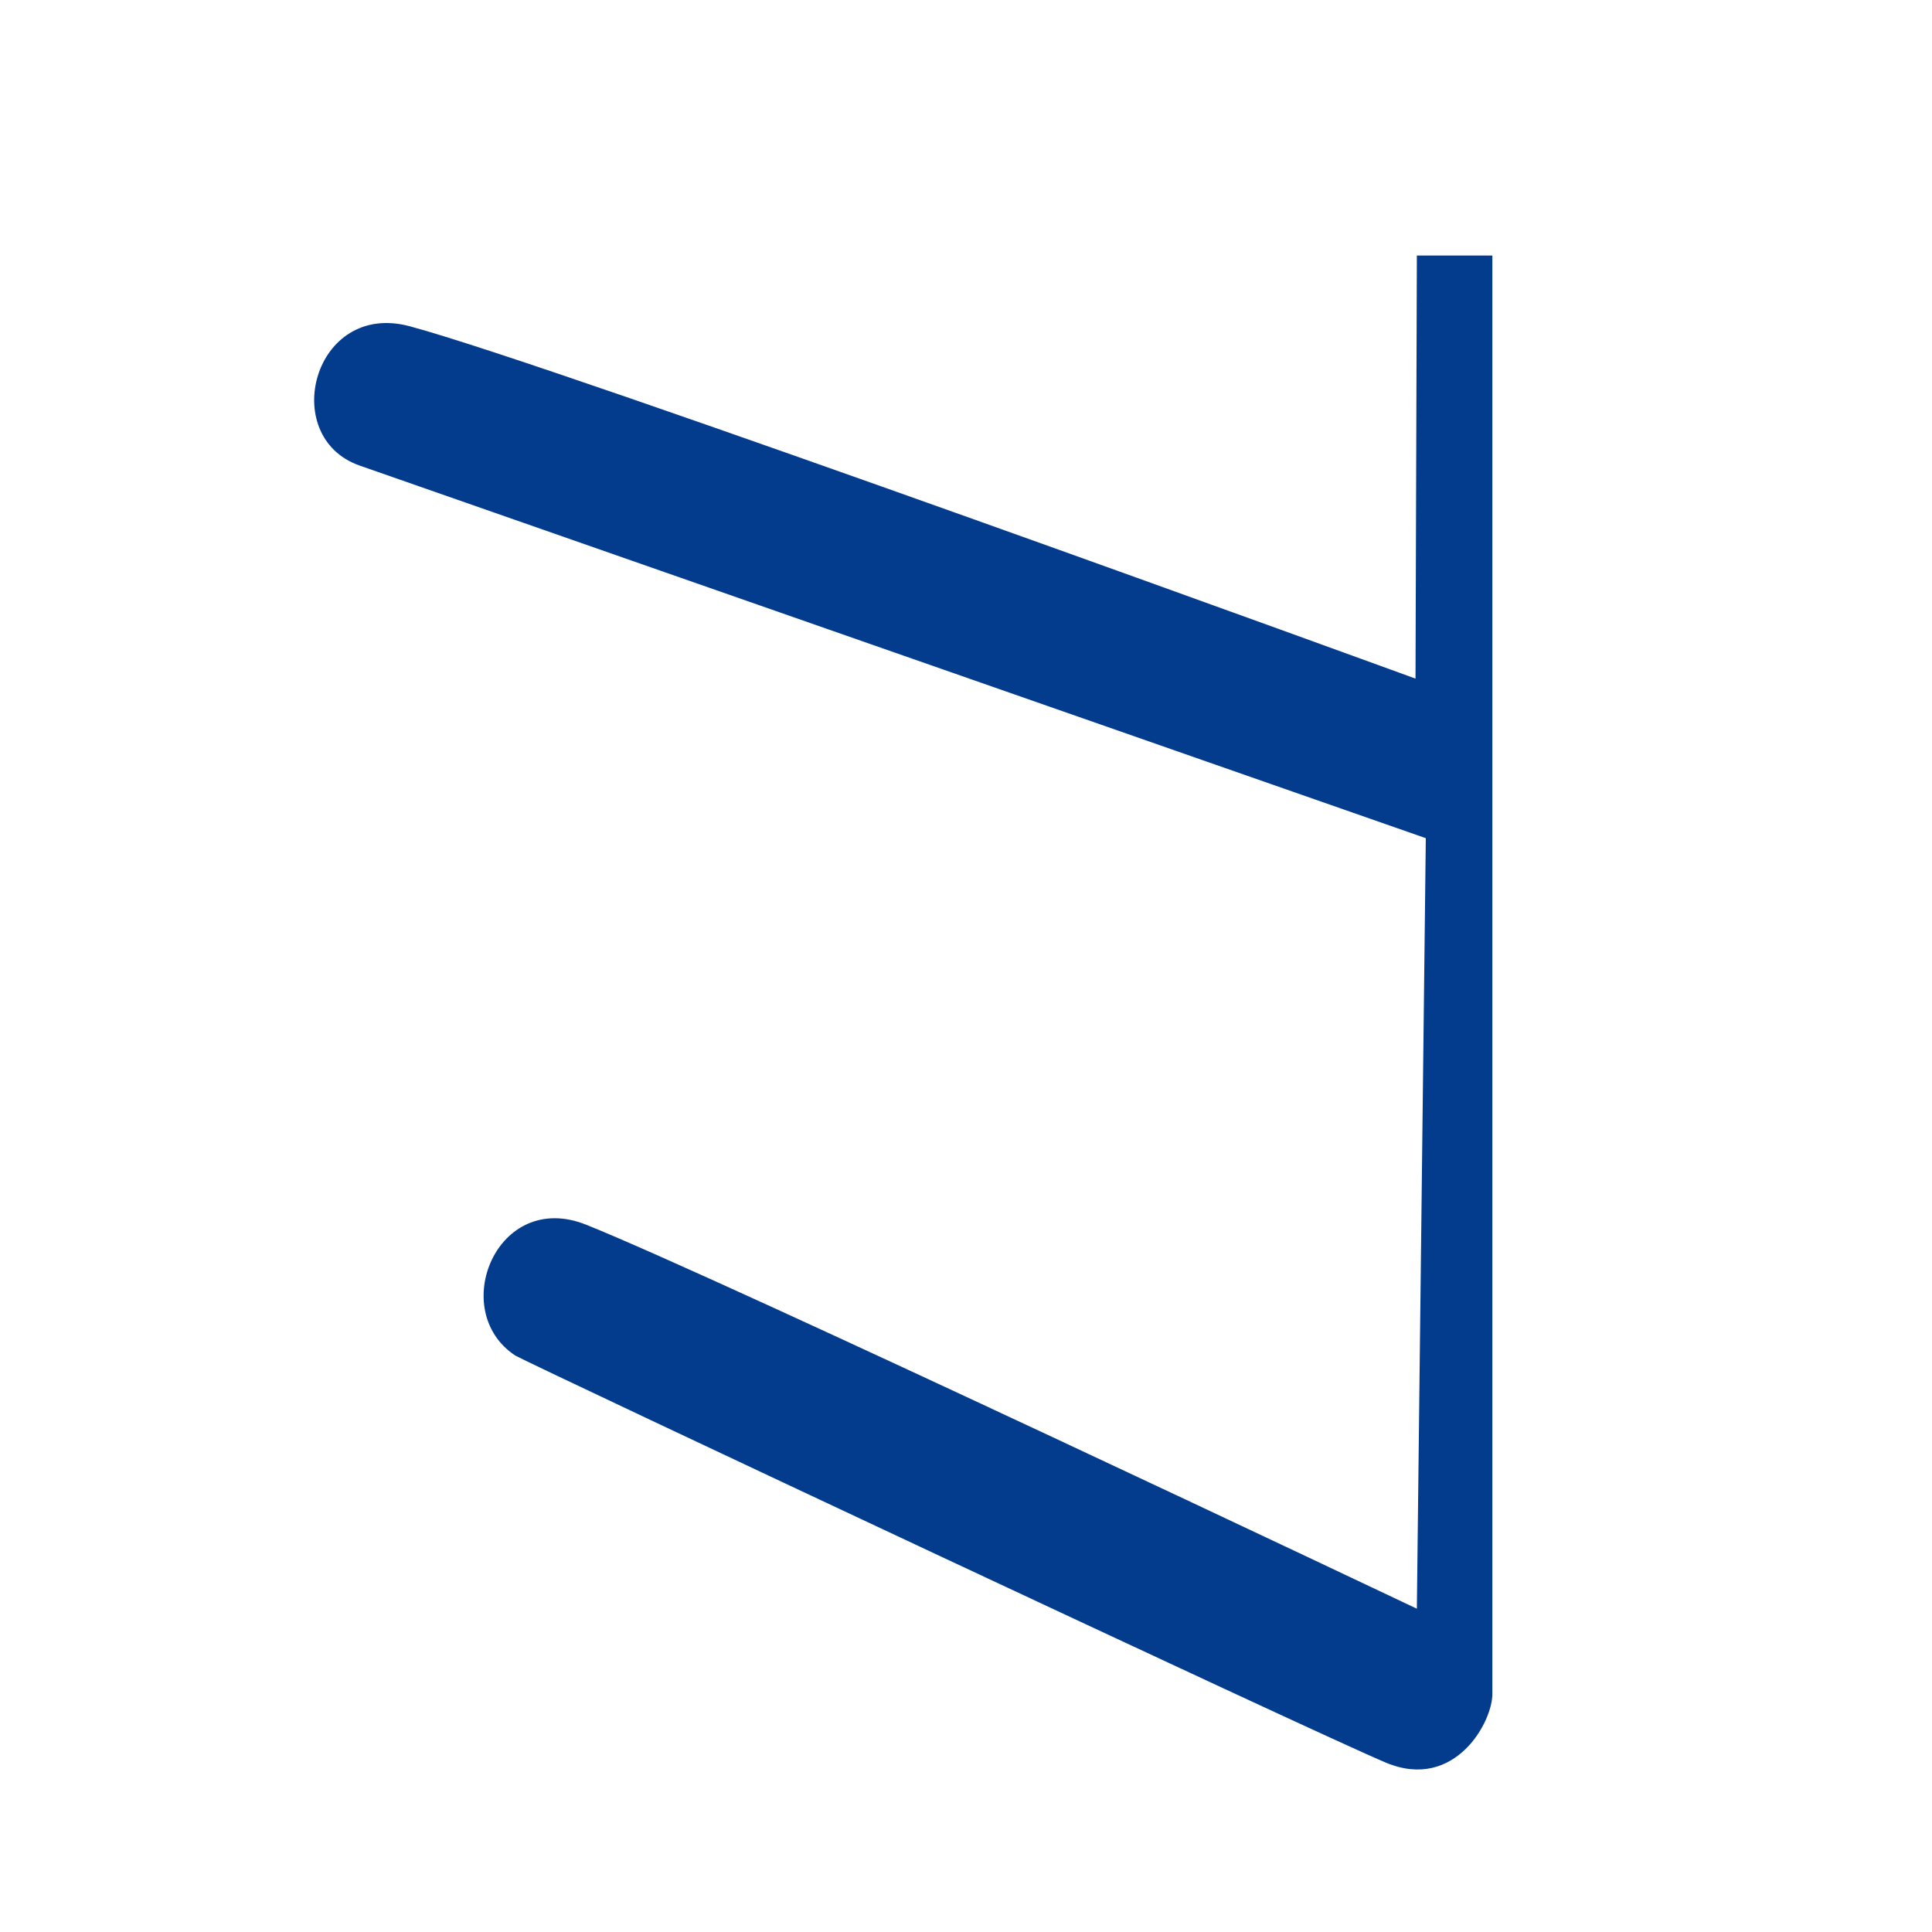
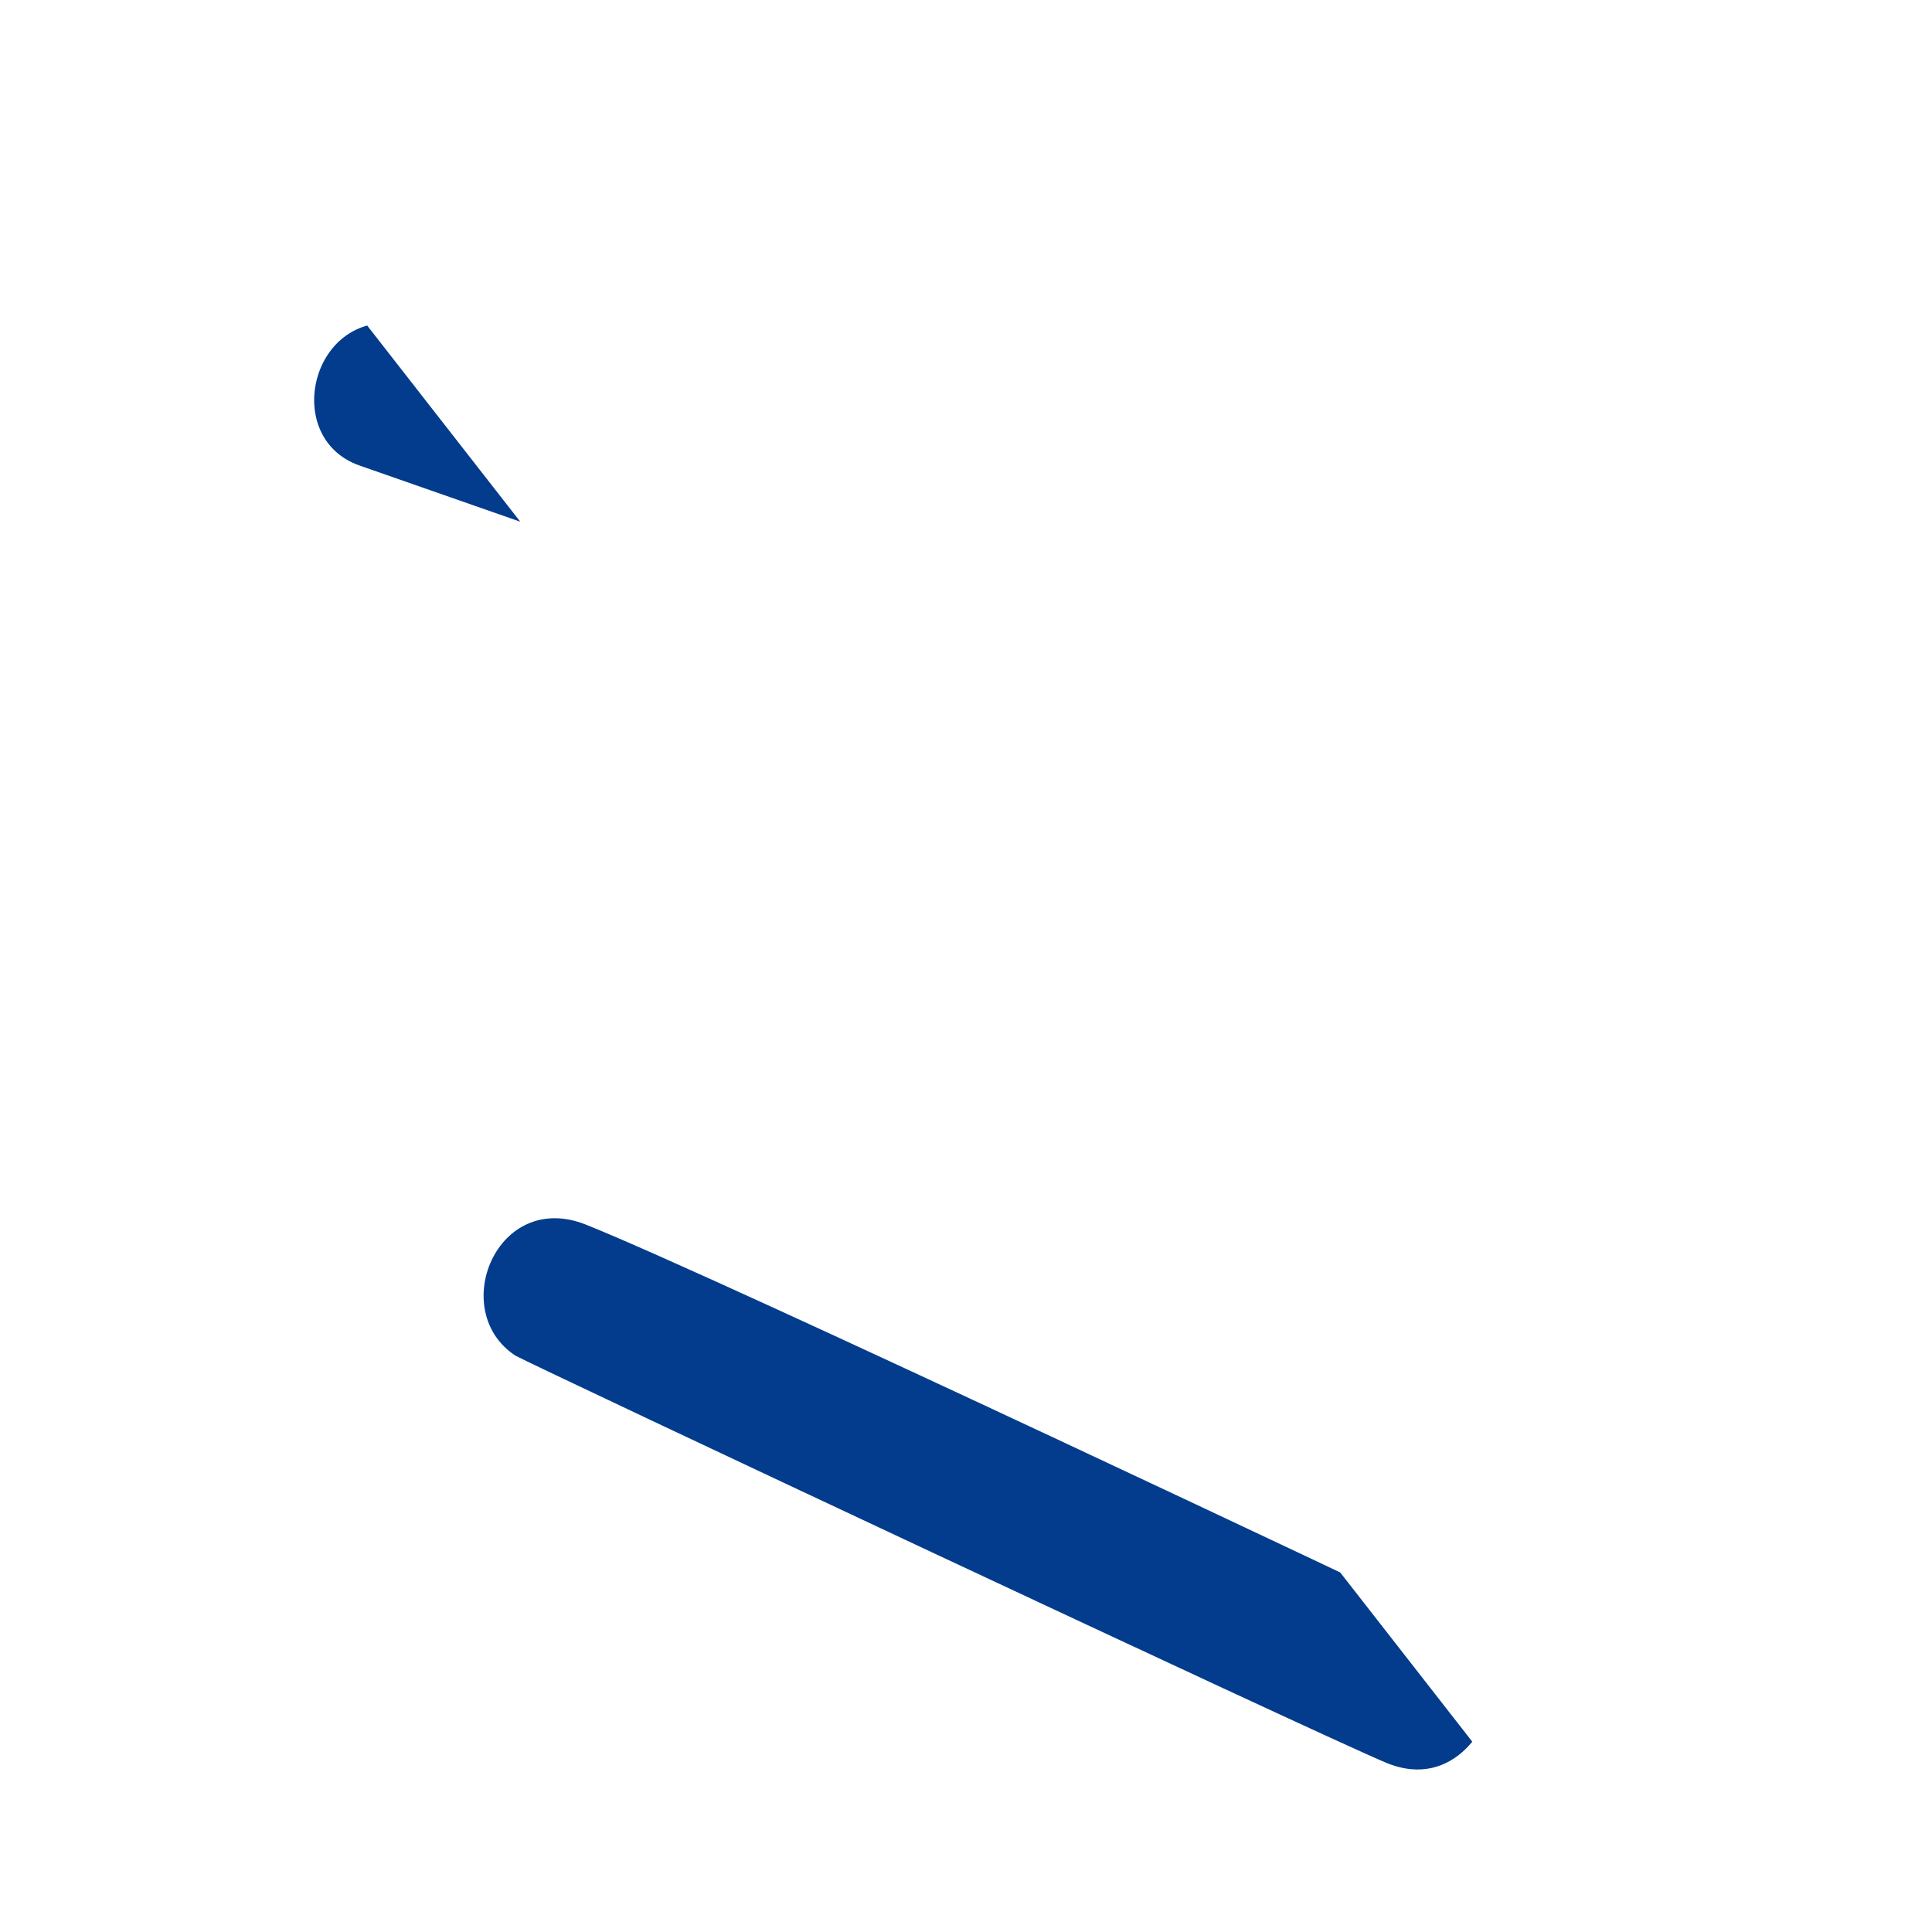
<svg xmlns="http://www.w3.org/2000/svg" width="256" zoomAndPan="magnify" viewBox="0 0 192 192" height="256" preserveAspectRatio="xMidYMid meet" version="1.0">
  <defs>
    <clipPath id="e8128c43ba">
-       <path d="M 31.062 25.395 L 148.473 25.395 L 148.473 175.855 L 31.062 175.855 Z M 31.062 25.395 " clip-rule="nonzero" />
+       <path d="M 31.062 25.395 L 148.473 175.855 L 31.062 175.855 Z M 31.062 25.395 " clip-rule="nonzero" />
    </clipPath>
  </defs>
-   <rect x="-19.2" width="230.4" fill="#ffffff" y="-19.2" height="230.4" fill-opacity="1" />
  <rect x="-19.2" width="230.4" fill="#ffffff" y="-19.2" height="230.4" fill-opacity="1" />
  <rect x="-19.2" width="230.4" fill="#ffffff" y="-19.2" height="230.4" fill-opacity="1" />
  <g clip-path="url(#e8128c43ba)">
    <path fill="#033c8c" d="M 140.805 25.395 L 148.309 25.395 L 148.309 168.242 C 148.402 171.004 144.633 178.051 137.734 175.172 C 131.141 172.426 53.145 135.797 51.211 134.715 C 44.469 130.285 49.355 118.164 58.242 121.707 C 71.789 127.125 140.805 159.871 140.805 159.871 L 141.695 83.297 L 35.691 46.25 C 27.637 43.371 31.164 29.867 40.715 32.422 C 55.551 36.402 140.672 67.441 140.672 67.441 Z M 140.805 25.395 " fill-opacity="1" fill-rule="nonzero" />
  </g>
</svg>